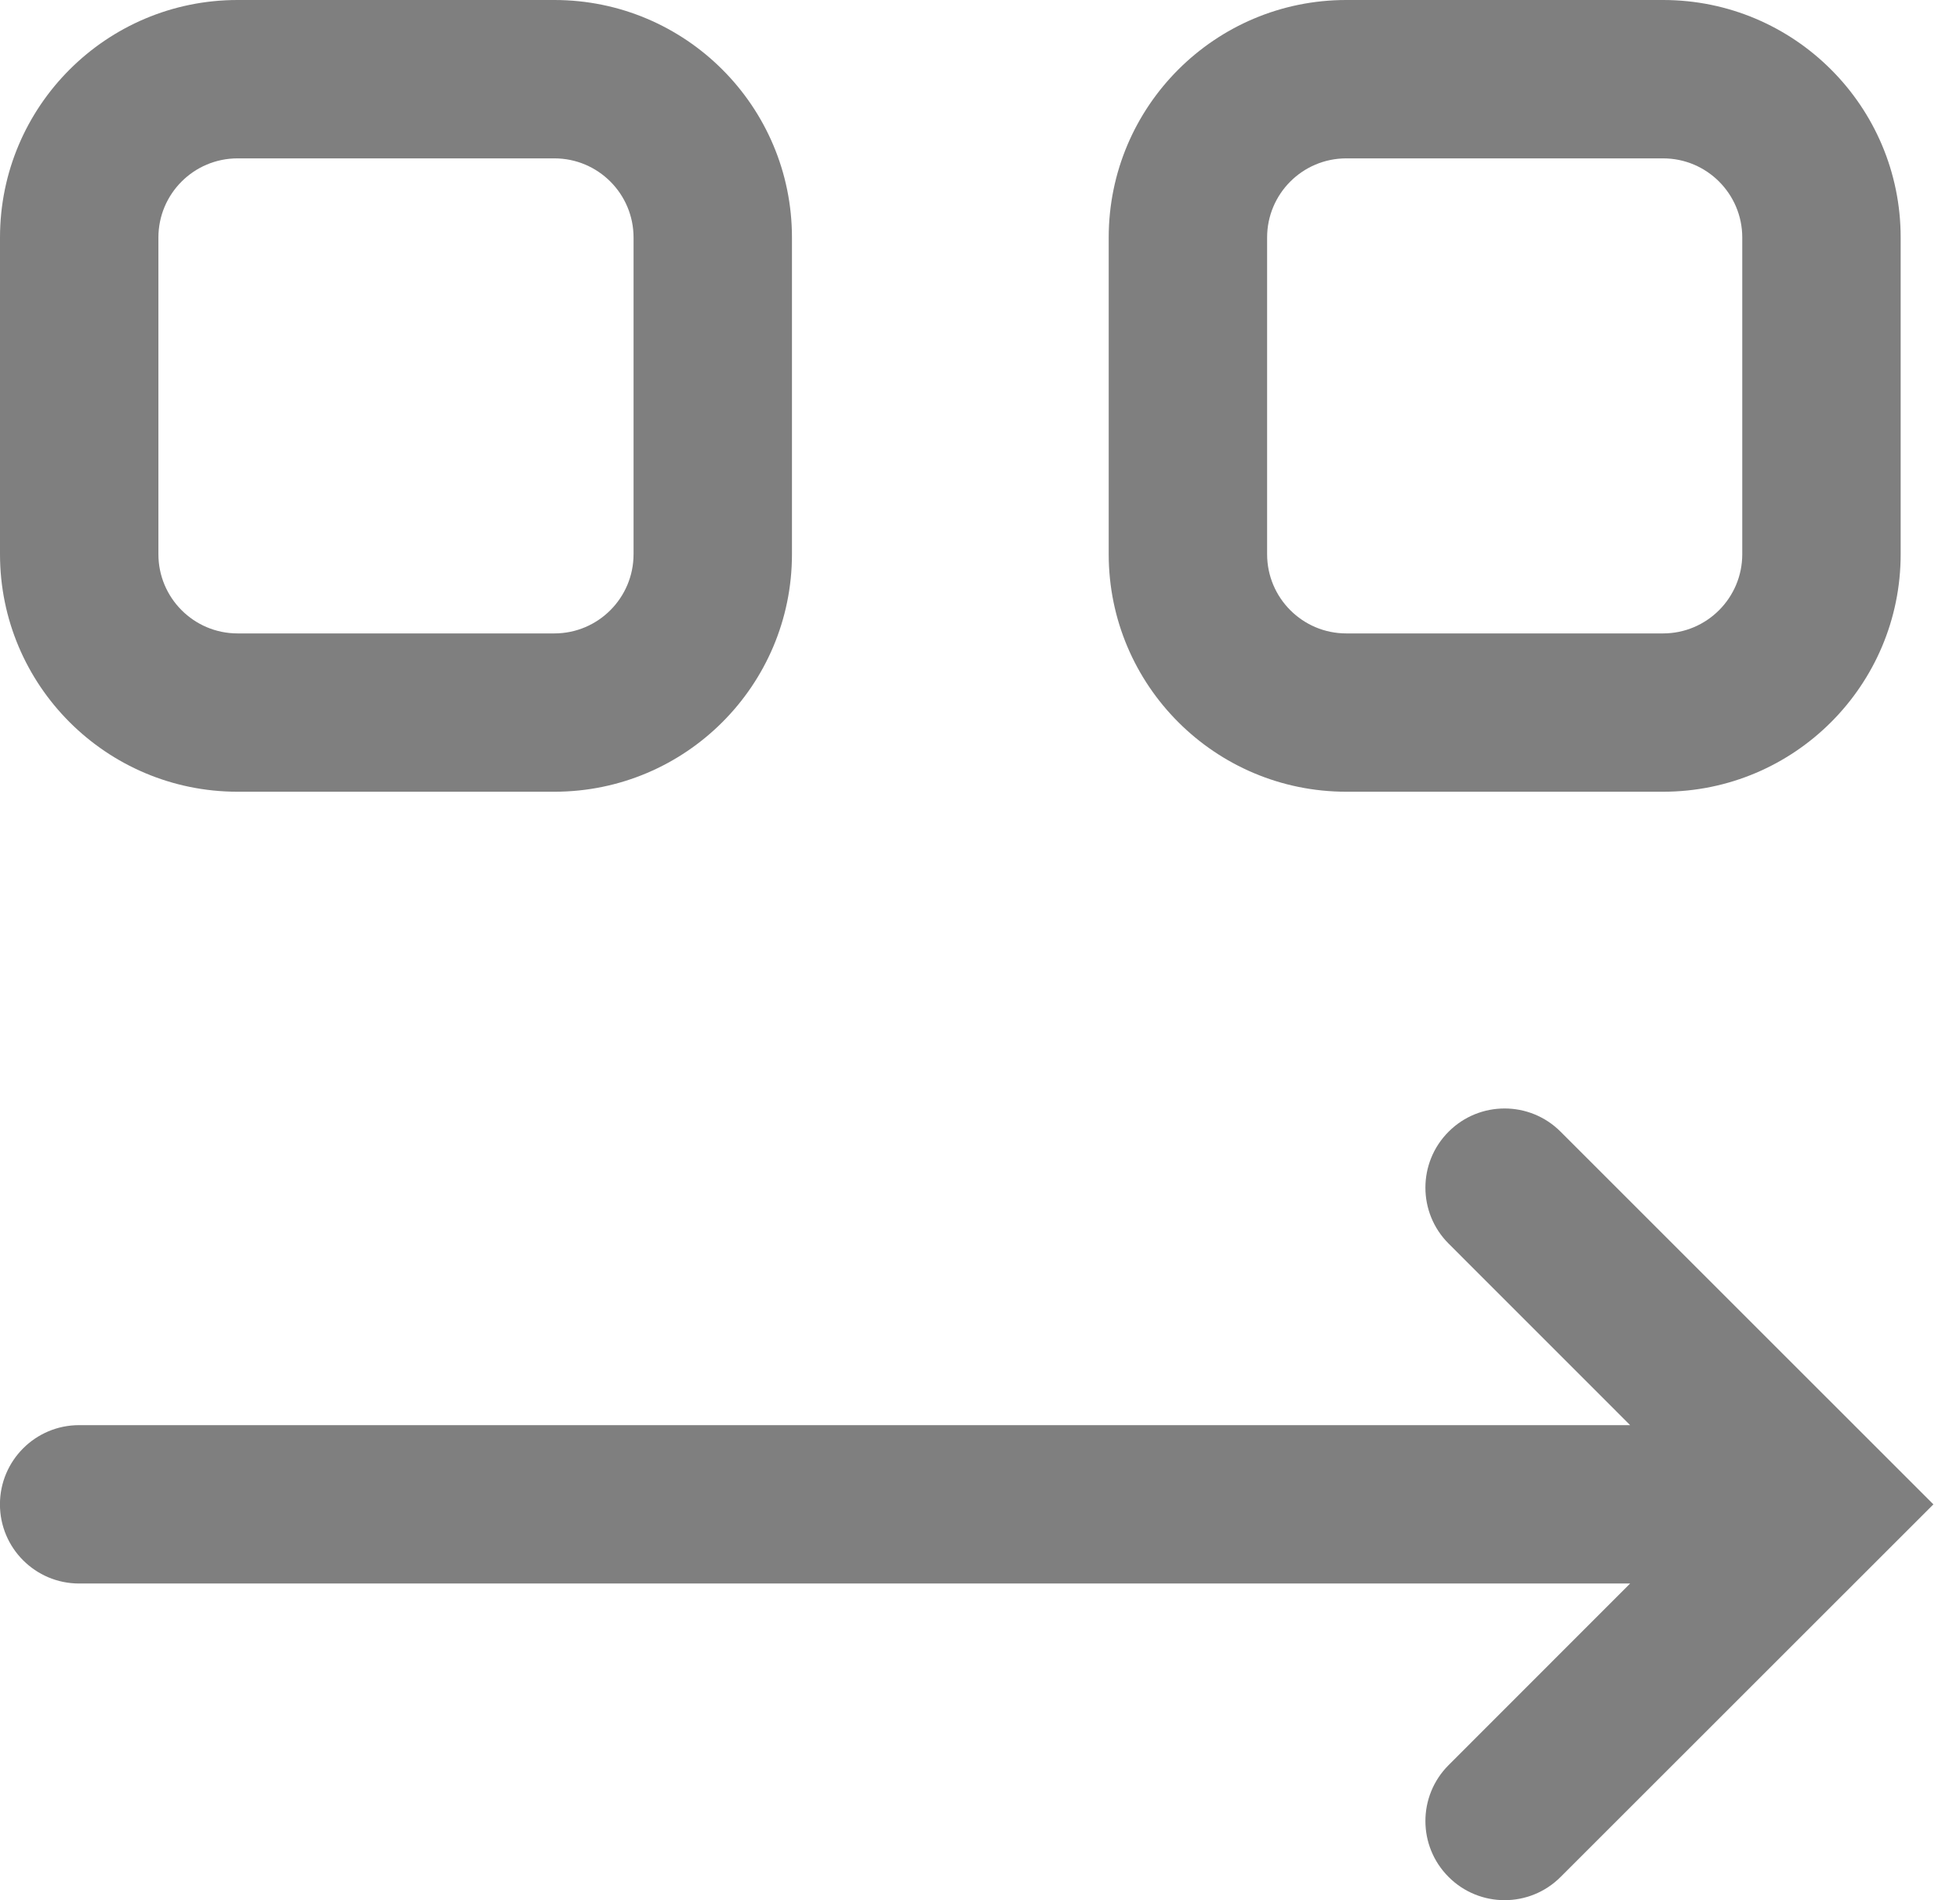
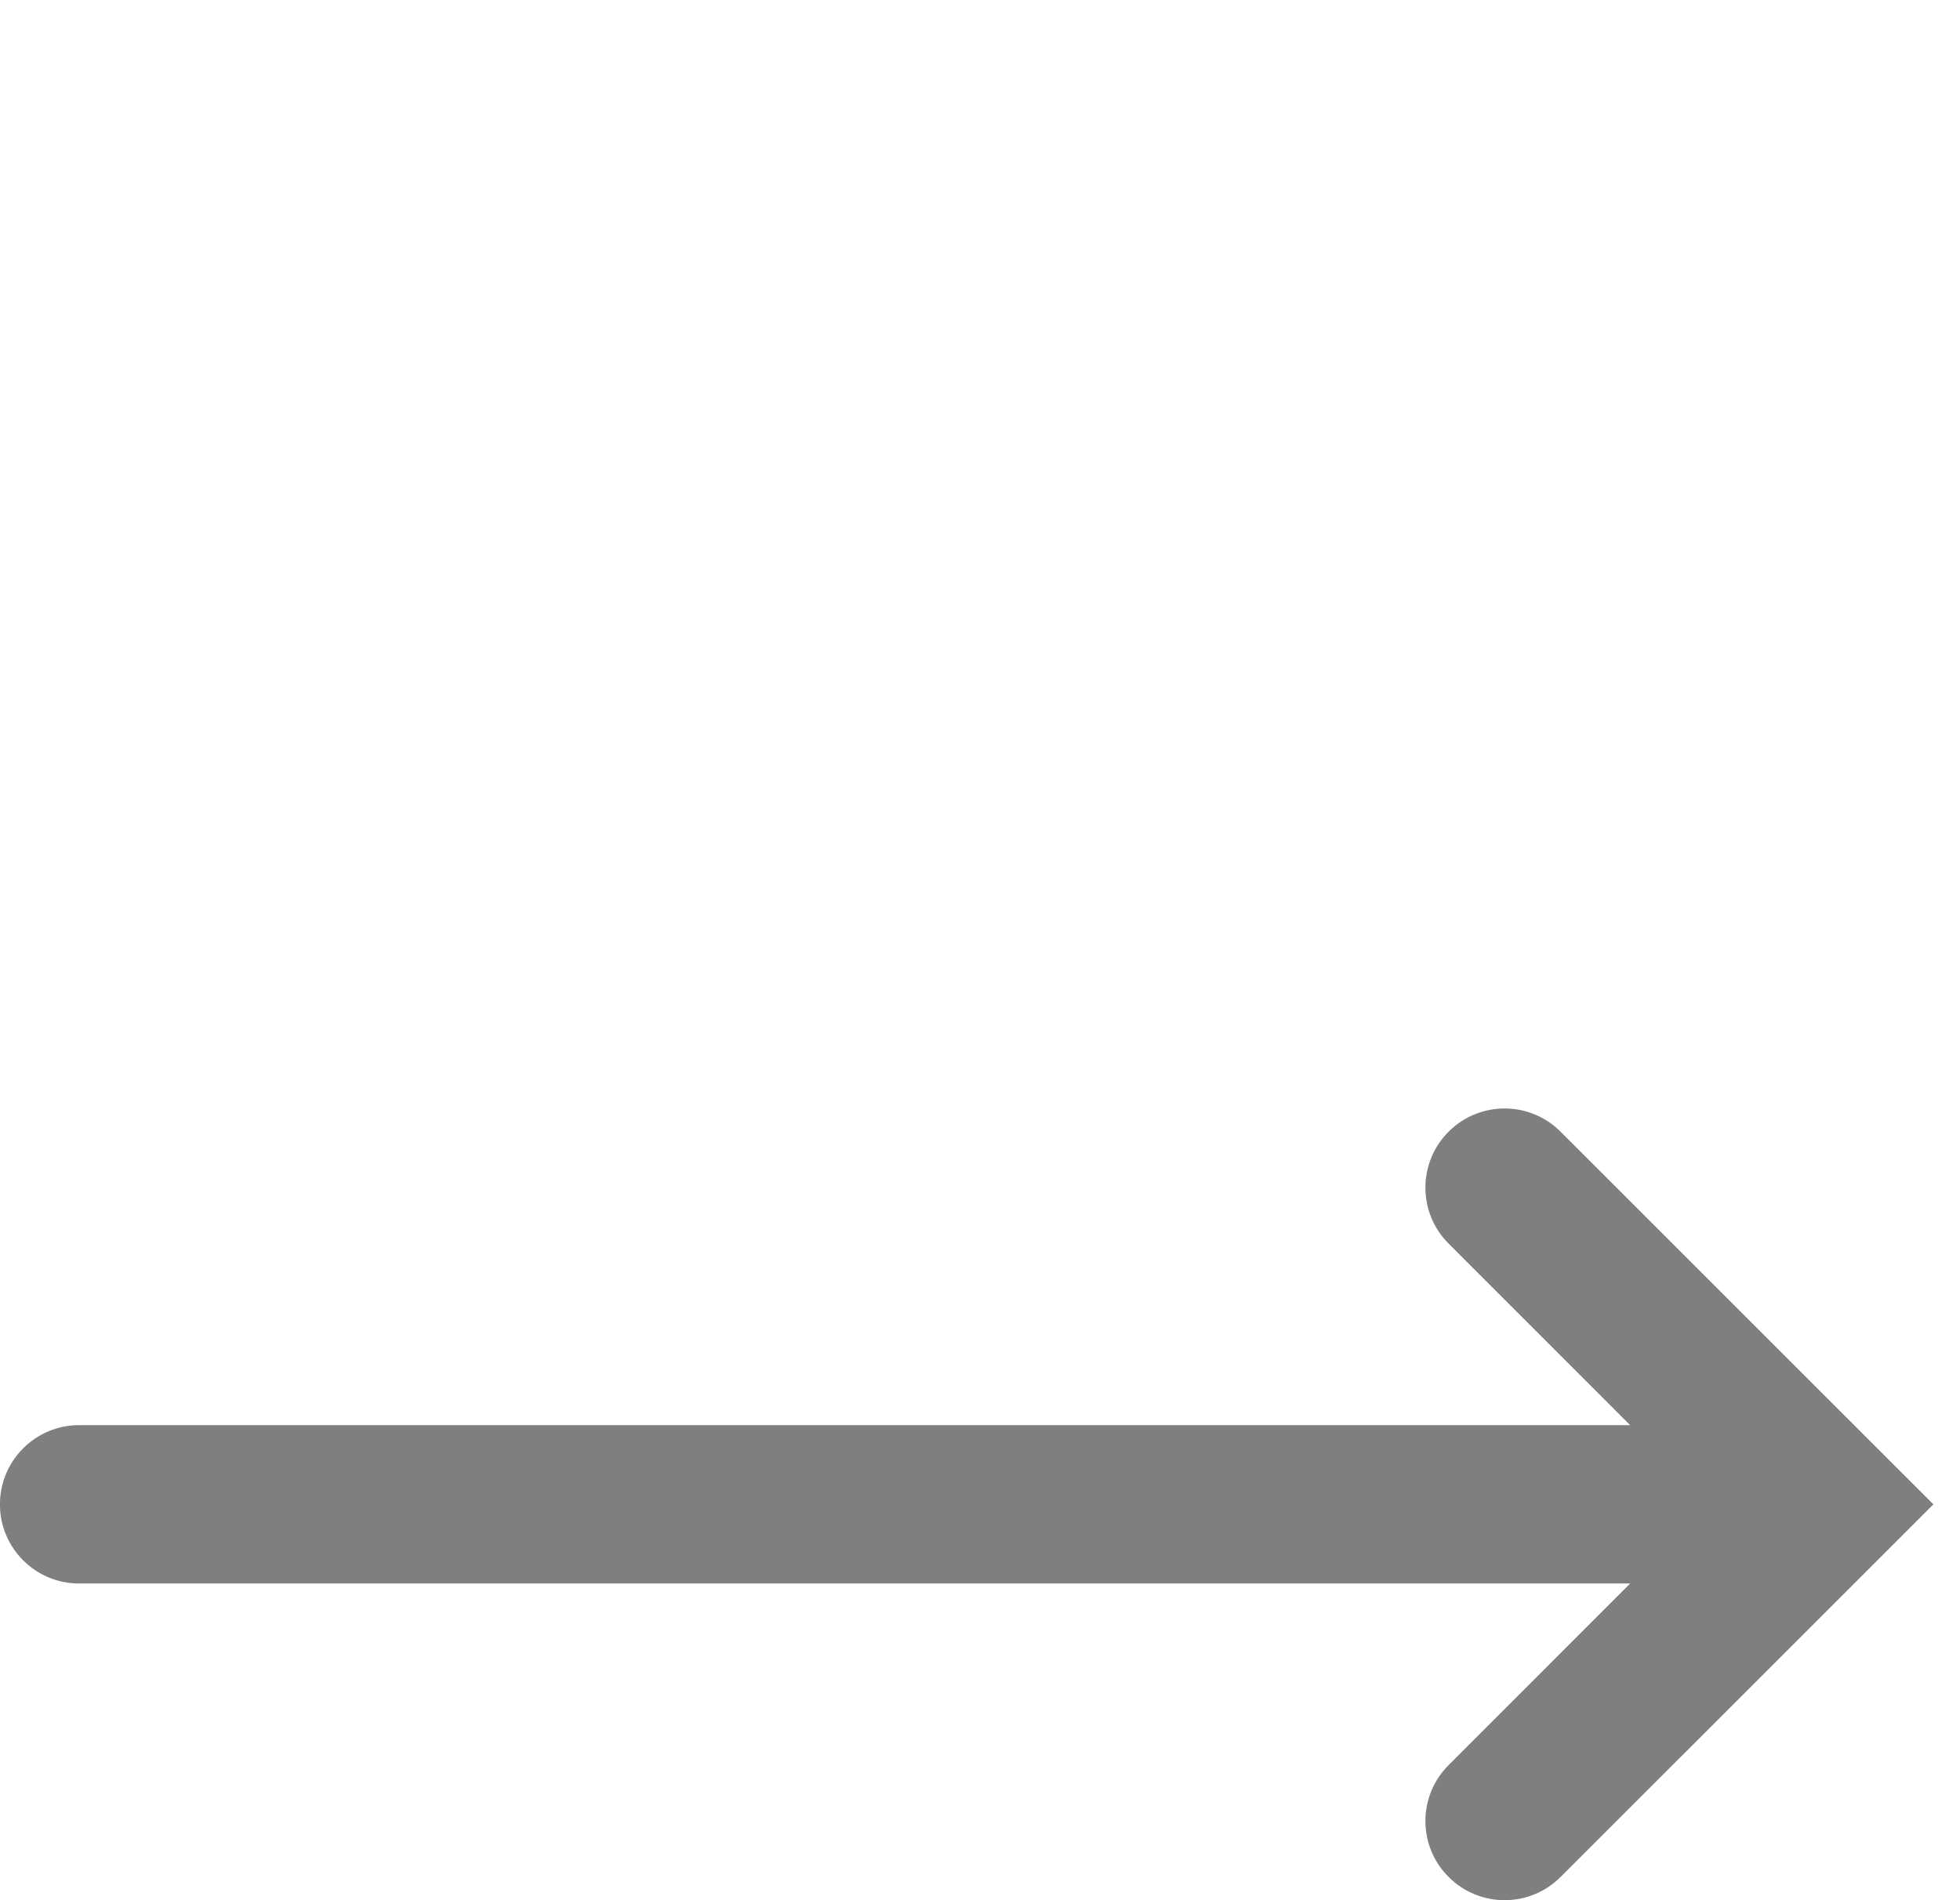
<svg xmlns="http://www.w3.org/2000/svg" fill="none" height="100%" overflow="visible" preserveAspectRatio="none" style="display: block;" viewBox="0 0 33 32" width="100%">
  <g id="Primary">
    <path d="M24.39 19.058C24.91 18.537 25.755 18.537 26.275 19.058L32.552 25.334L26.275 31.609C25.755 32.13 24.91 32.13 24.39 31.609C23.869 31.089 23.869 30.245 24.39 29.725L27.446 26.667H1.332C0.596 26.667 -0.001 26.07 -0.001 25.334C-0.001 24.598 0.596 24 1.332 24H27.446L24.39 20.943C23.869 20.423 23.869 19.578 24.39 19.058Z" fill="black" fill-opacity="0.5" />
-     <path clip-rule="evenodd" d="M9.334 0C11.543 0 13.334 1.791 13.334 4V9.333C13.334 11.542 11.543 13.333 9.334 13.333H4C1.791 13.333 0 11.542 0 9.333V4C0 1.791 1.791 0 4 0H9.334ZM4 2.667C3.264 2.667 2.667 3.264 2.667 4V9.333C2.667 10.069 3.264 10.667 4 10.667H9.334C10.07 10.667 10.667 10.069 10.667 9.333V4C10.667 3.264 10.07 2.667 9.334 2.667H4Z" fill="black" fill-opacity="0.5" fill-rule="evenodd" />
-     <path clip-rule="evenodd" d="M28.001 0C30.21 0 32.001 1.791 32.001 4V9.333C32.001 11.542 30.21 13.333 28.001 13.333H22.667C20.458 13.333 18.667 11.542 18.667 9.333V4C18.667 1.791 20.458 8.76163e-05 22.667 0H28.001ZM22.667 2.667C21.931 2.667 21.334 3.264 21.334 4V9.333C21.334 10.069 21.931 10.667 22.667 10.667H28.001C28.737 10.667 29.334 10.069 29.334 9.333V4C29.334 3.264 28.737 2.667 28.001 2.667H22.667Z" fill="black" fill-opacity="0.5" fill-rule="evenodd" />
  </g>
</svg>